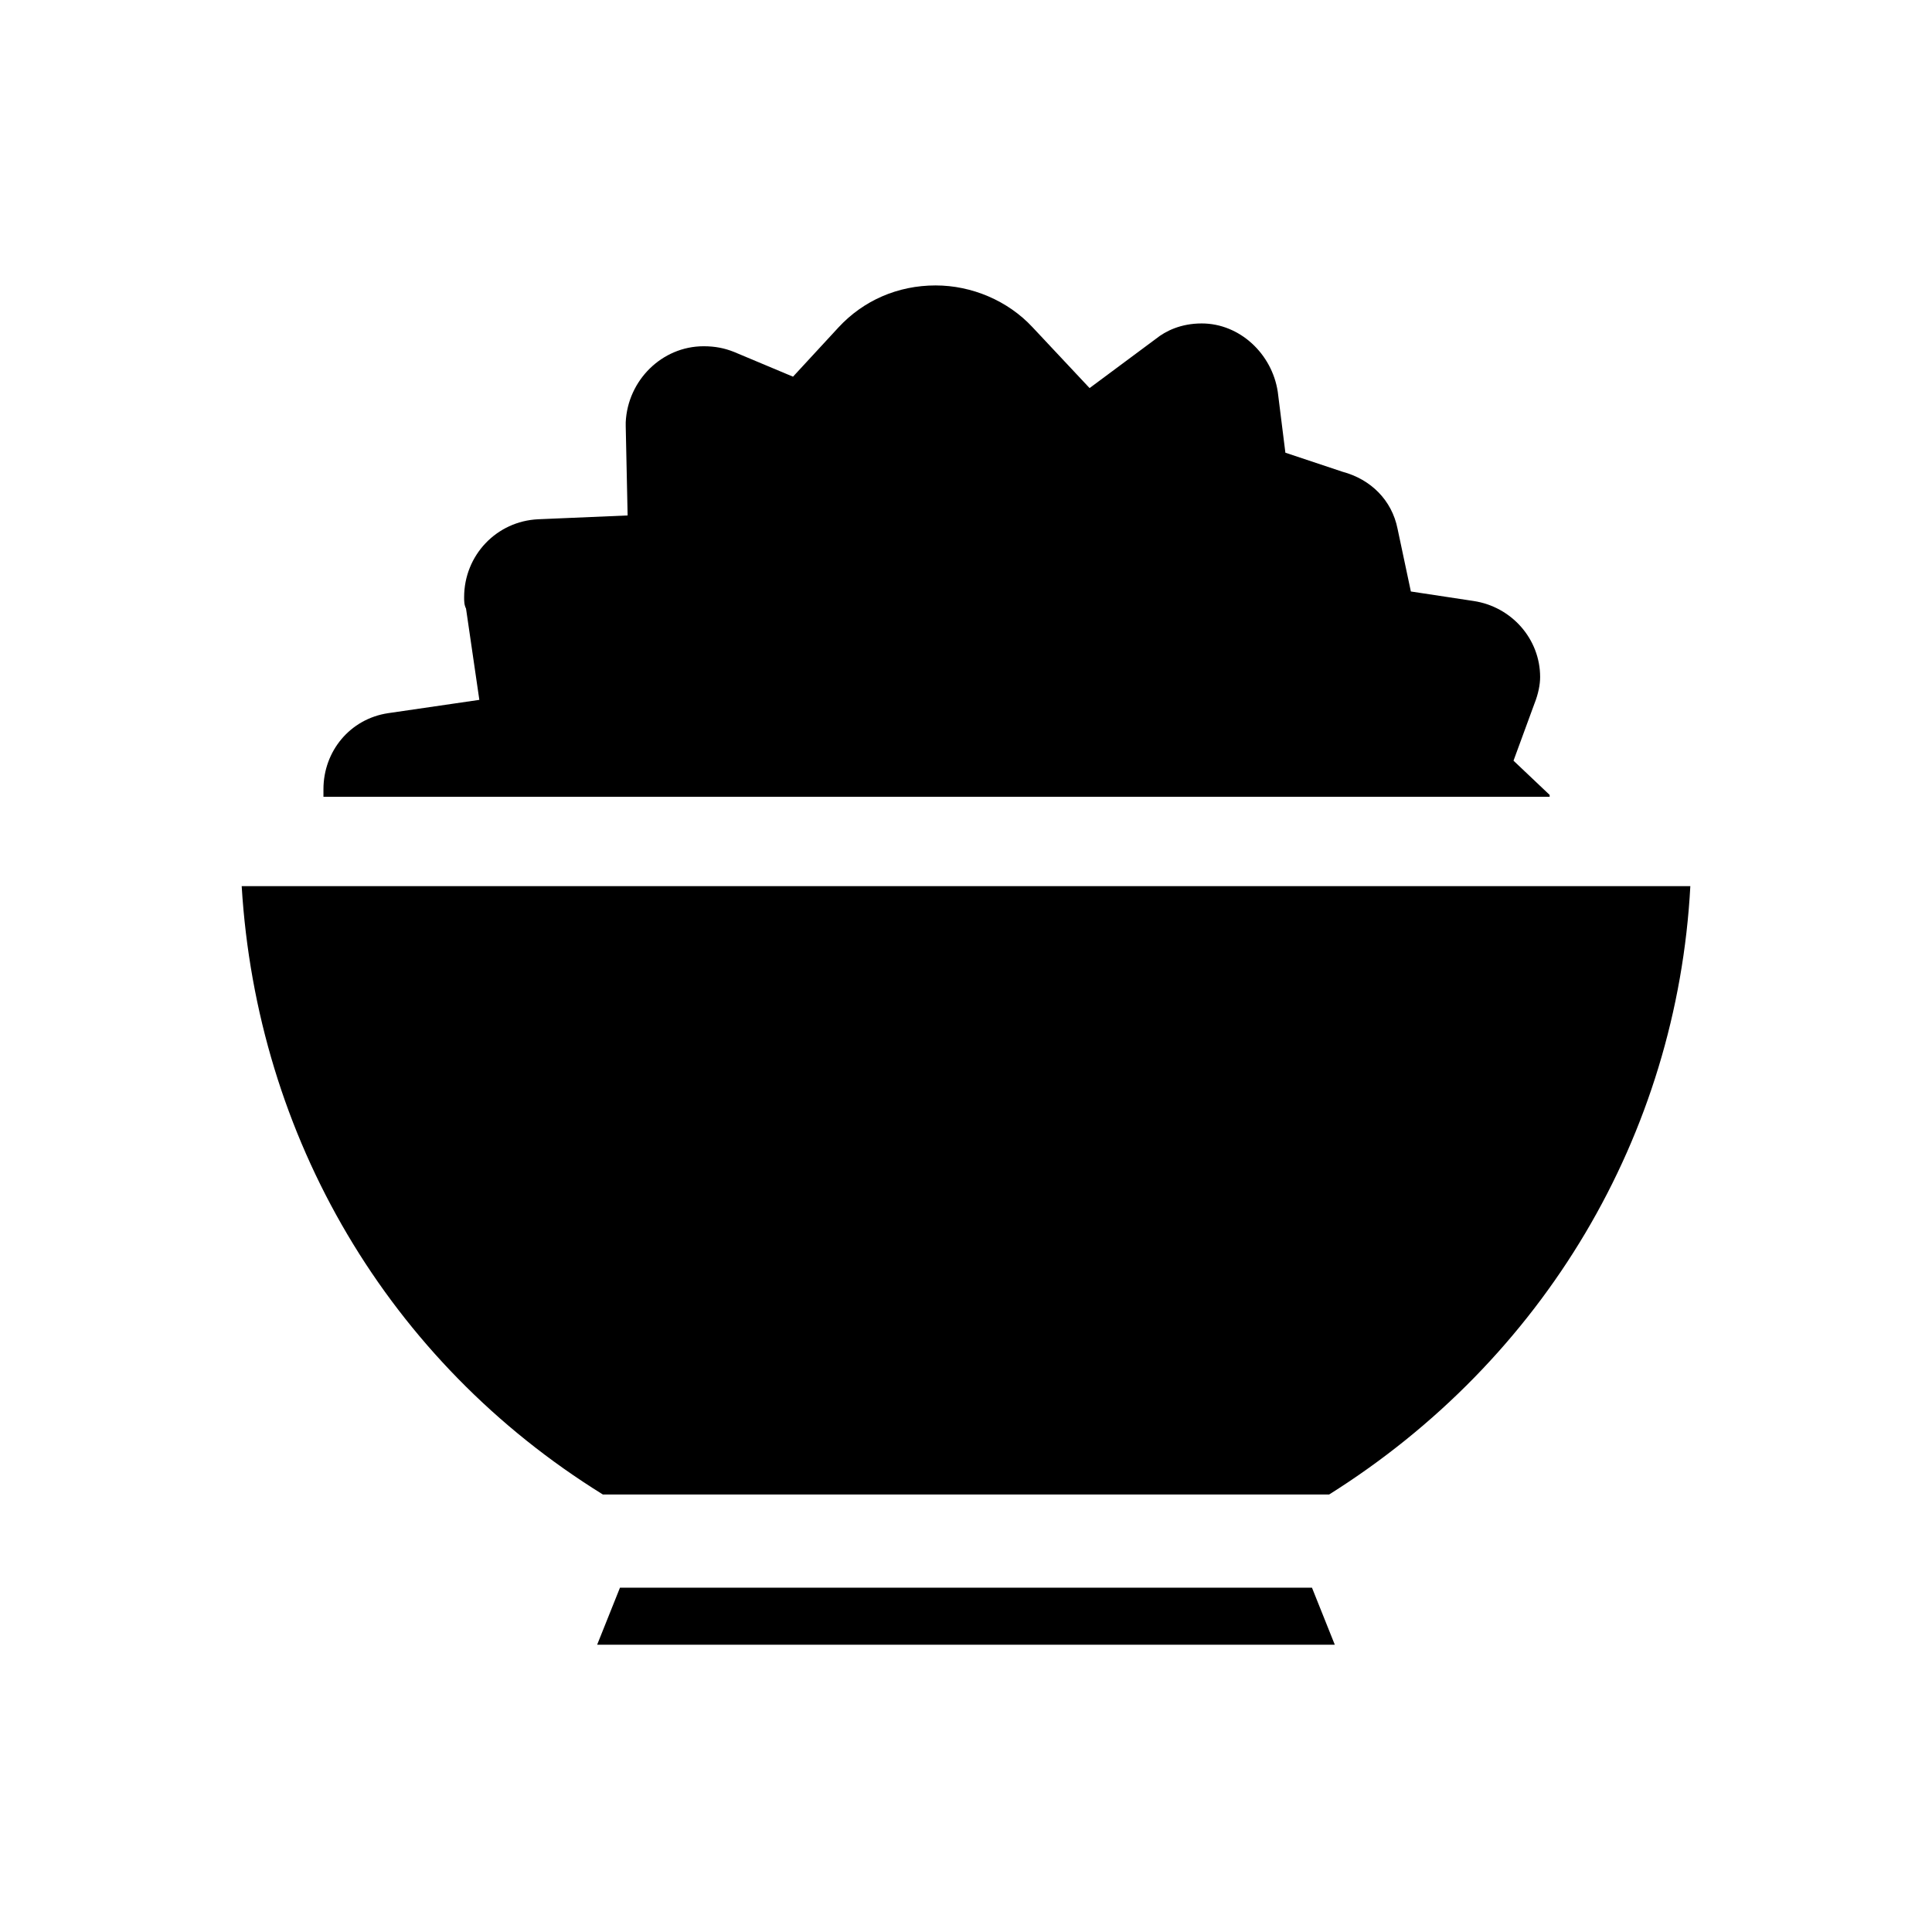
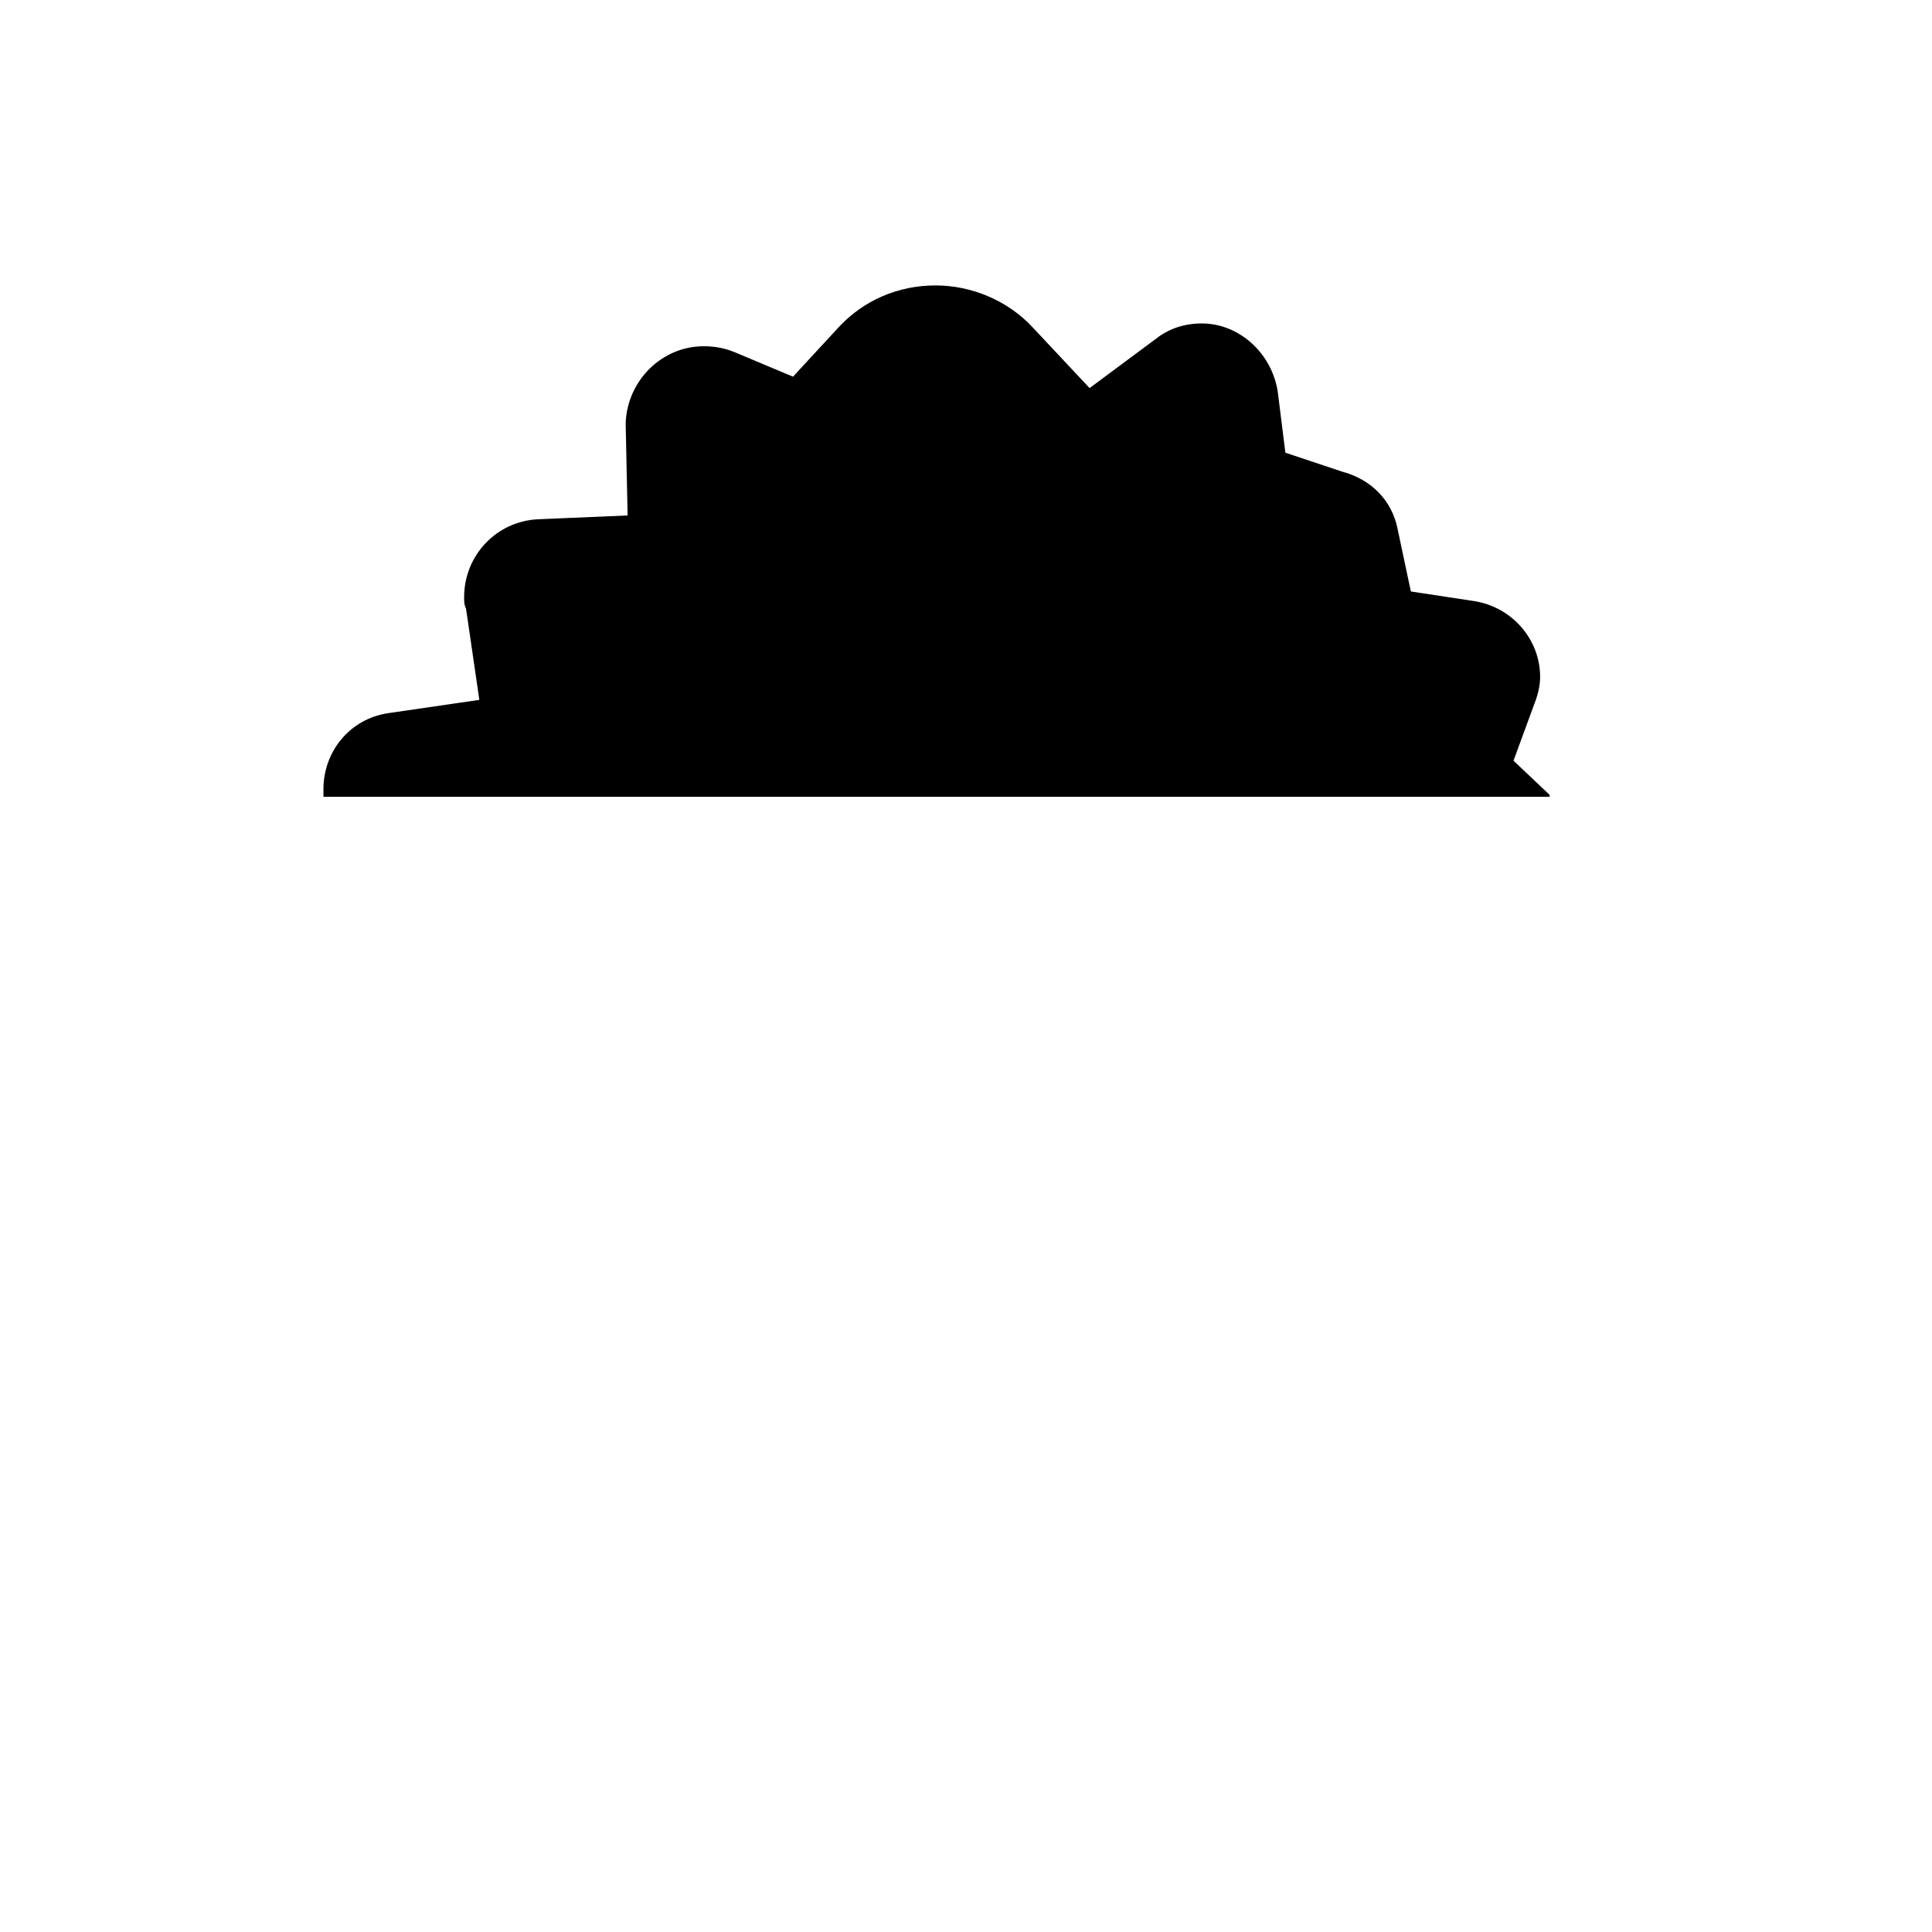
<svg xmlns="http://www.w3.org/2000/svg" fill="#000000" width="800px" height="800px" version="1.1" viewBox="144 144 512 512">
  <g>
    <path d="m554.67 354.66-9.574-9.07 5.543-15.113c1.008-2.519 1.512-5.039 1.512-7.055 0-10.078-7.559-18.641-17.633-20.152l-16.625-2.519-3.527-16.625c-1.512-7.559-7.055-13.098-14.609-15.113l-15.117-5.039-2.016-16.121c-1.512-10.078-10.078-18.137-20.152-18.137-5.543 0-9.574 2.016-12.09 4.031l-17.633 13.098-15.113-16.121c-6.551-7.055-16.121-11.082-25.695-11.082-10.078 0-19.145 4.031-25.695 11.082l-12.09 13.098-15.617-6.551c-2.519-1.008-5.039-1.512-8.062-1.512-11.082 0-20.152 9.07-20.656 20.152v1.008l0.504 23.68-23.68 1.008c-11.082 0.504-19.648 9.574-19.648 20.656 0 1.008 0 2.016 0.504 3.023l3.527 24.184-24.184 3.527c-10.078 1.512-17.129 10.078-17.129 20.152v2.016h324.96z" />
-     <path d="m308.3 564.75-6.047 15.113h195.48l-6.047-15.113z" />
-     <path d="m208.05 378.84c4.031 66.504 38.793 125.95 95.723 161.22h192.46c56.93-35.77 92.195-95.219 95.723-161.22z" />
  </g>
</svg>